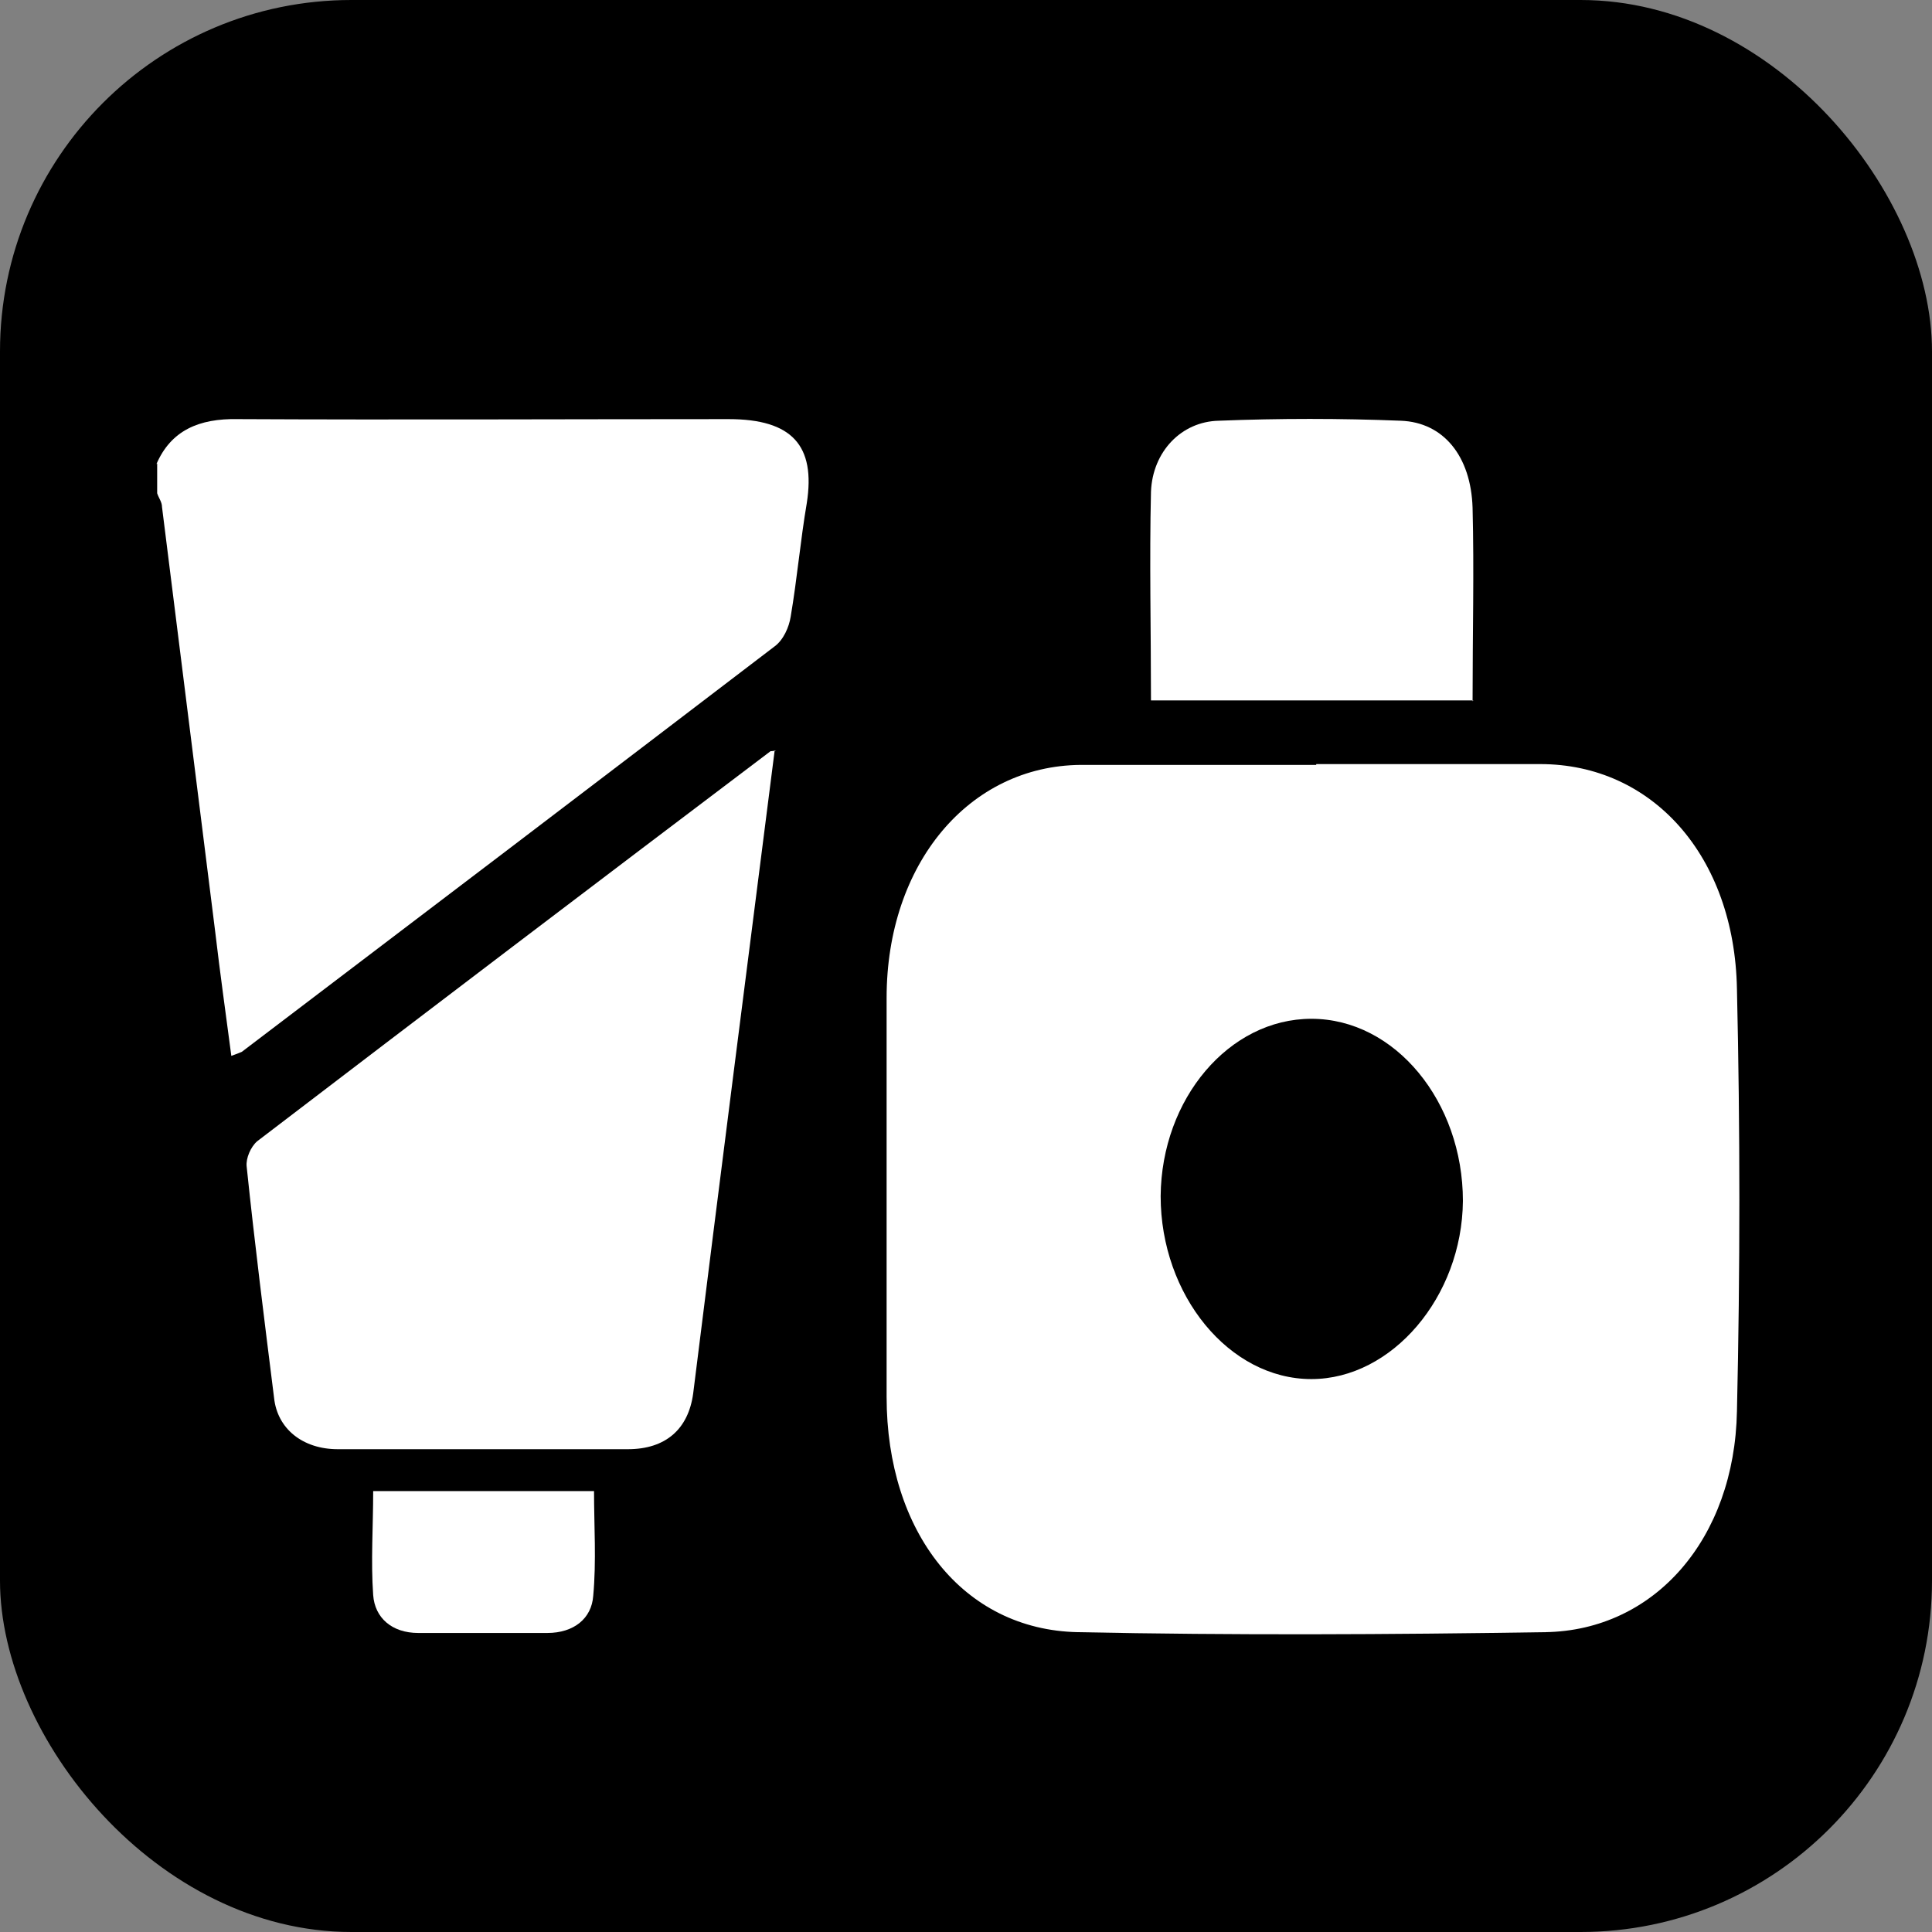
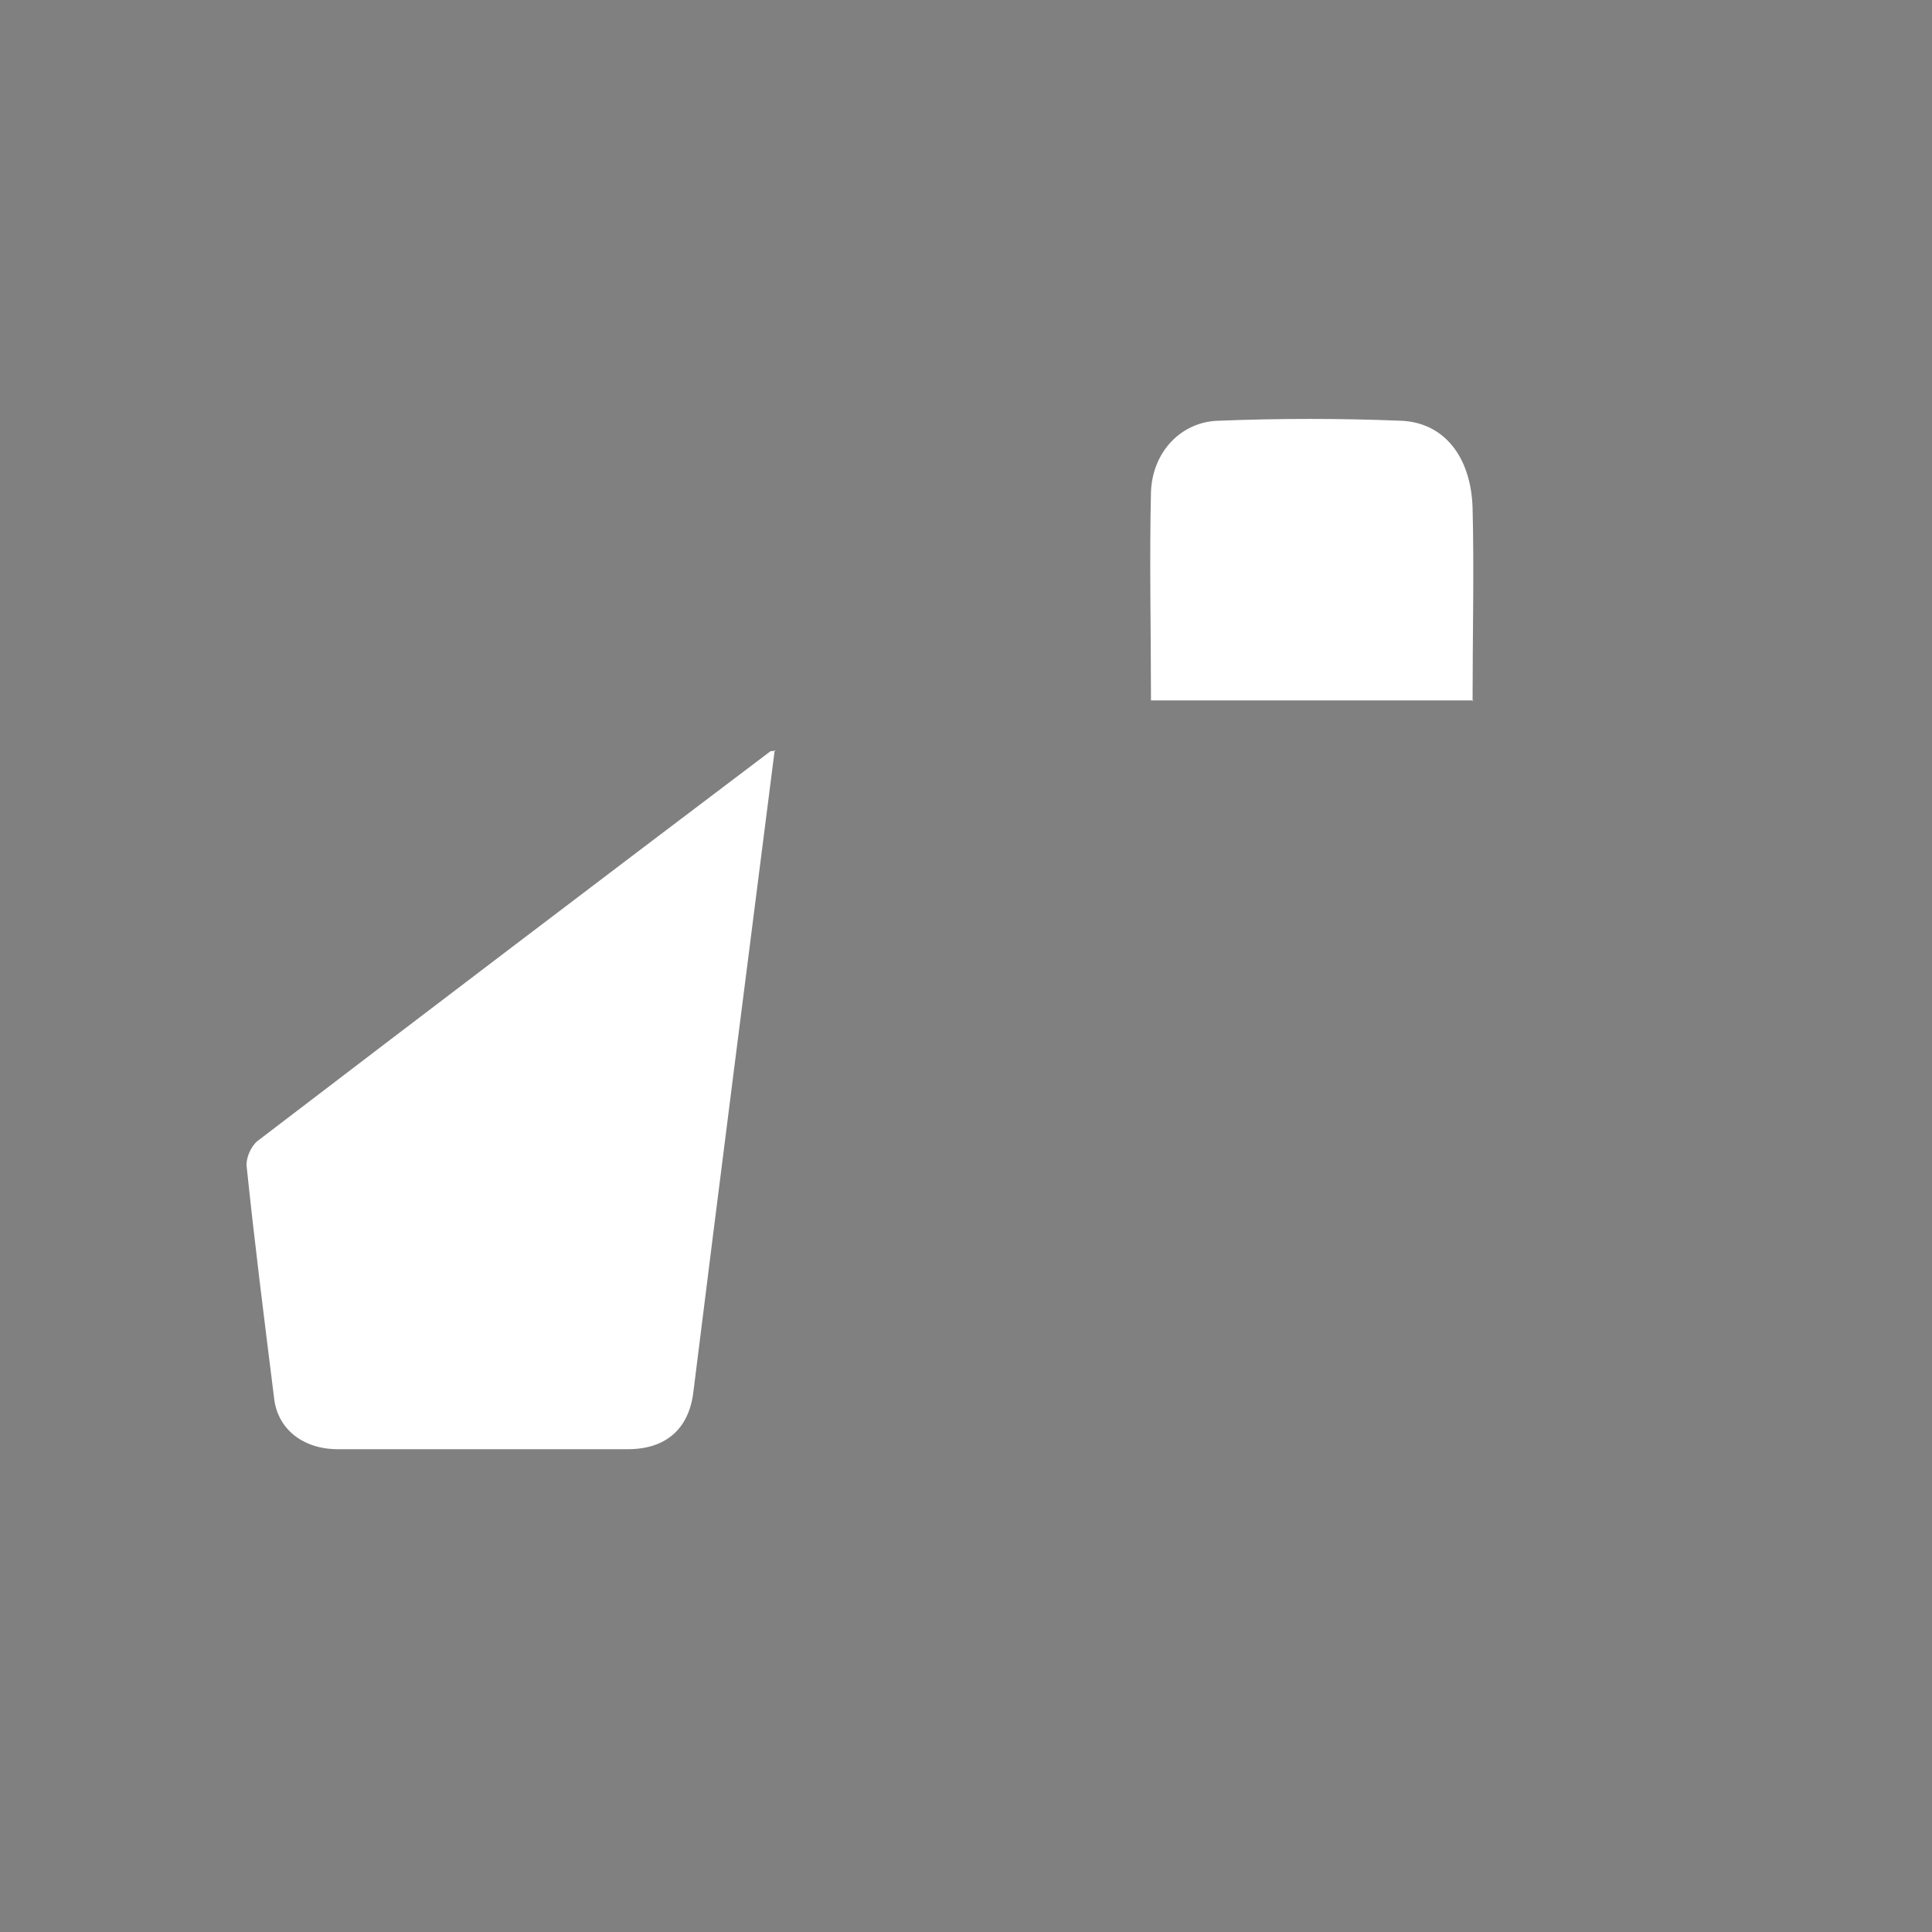
<svg xmlns="http://www.w3.org/2000/svg" id="Layer_2" data-name="Layer 2" viewBox="0 0 23.97 23.97">
  <rect x="0" y="0" width="23.97" height="23.97" fill="#808080" stroke="none" />
  <defs>
    <style> .cls-1 { fill: #fff; } </style>
  </defs>
  <g id="Layer_1-2" data-name="Layer 1">
-     <rect width="23.97" height="23.97" rx="4.36" ry="4.36" />
    <g>
-       <path class="cls-1" d="M1.94,5.76c.18-.42.53-.57,1.01-.56,2.03.01,4.06,0,6.09,0,.79,0,1.08.33.97,1.04-.08.47-.12.94-.2,1.41-.02.13-.09.29-.2.37-2.2,1.68-4.41,3.36-6.61,5.03-.02.01-.05.02-.13.05-.07-.53-.14-1.03-.2-1.54-.22-1.76-.44-3.51-.66-5.27,0-.06-.04-.11-.06-.17,0-.12,0-.24,0-.37Z" />
-       <path class="cls-1" d="M16.33,9.48c.93,0,1.85,0,2.78,0,1.39,0,2.41,1.14,2.44,2.79.04,1.74.04,3.49,0,5.24-.03,1.58-1.02,2.72-2.38,2.74-1.93.03-3.87.04-5.8,0-1.42-.03-2.37-1.24-2.37-2.92,0-1.65,0-3.3,0-4.95,0-1.66,1.02-2.88,2.41-2.89.97,0,1.95,0,2.92,0ZM14.4,14.84c0,1.23.85,2.27,1.87,2.27,1,0,1.87-1.02,1.88-2.21,0-1.23-.84-2.26-1.88-2.26-1.02,0-1.86.99-1.87,2.2Z" />
      <path class="cls-1" d="M9.61,9.32c-.34,2.67-.68,5.32-1.01,7.97-.06.44-.34.69-.81.69-1.2,0-2.4,0-3.6,0-.43,0-.75-.25-.79-.64-.12-.96-.24-1.91-.34-2.87-.01-.1.05-.24.13-.31,2.12-1.62,4.24-3.23,6.37-4.84,0,0,.03,0,.07-.01Z" />
      <path class="cls-1" d="M18.28,8.69h-4c0-.88-.02-1.74,0-2.59.02-.5.38-.87.84-.88.75-.03,1.51-.03,2.26,0,.53.02.87.44.89,1.08.02.78,0,1.57,0,2.4Z" />
-       <path class="cls-1" d="M4.62,18.5h2.75c0,.43.03.87-.01,1.3-.02.28-.24.46-.57.46-.53,0-1.07,0-1.6,0-.33,0-.54-.19-.56-.47-.03-.42,0-.85,0-1.29Z" />
    </g>
  </g>
</svg>